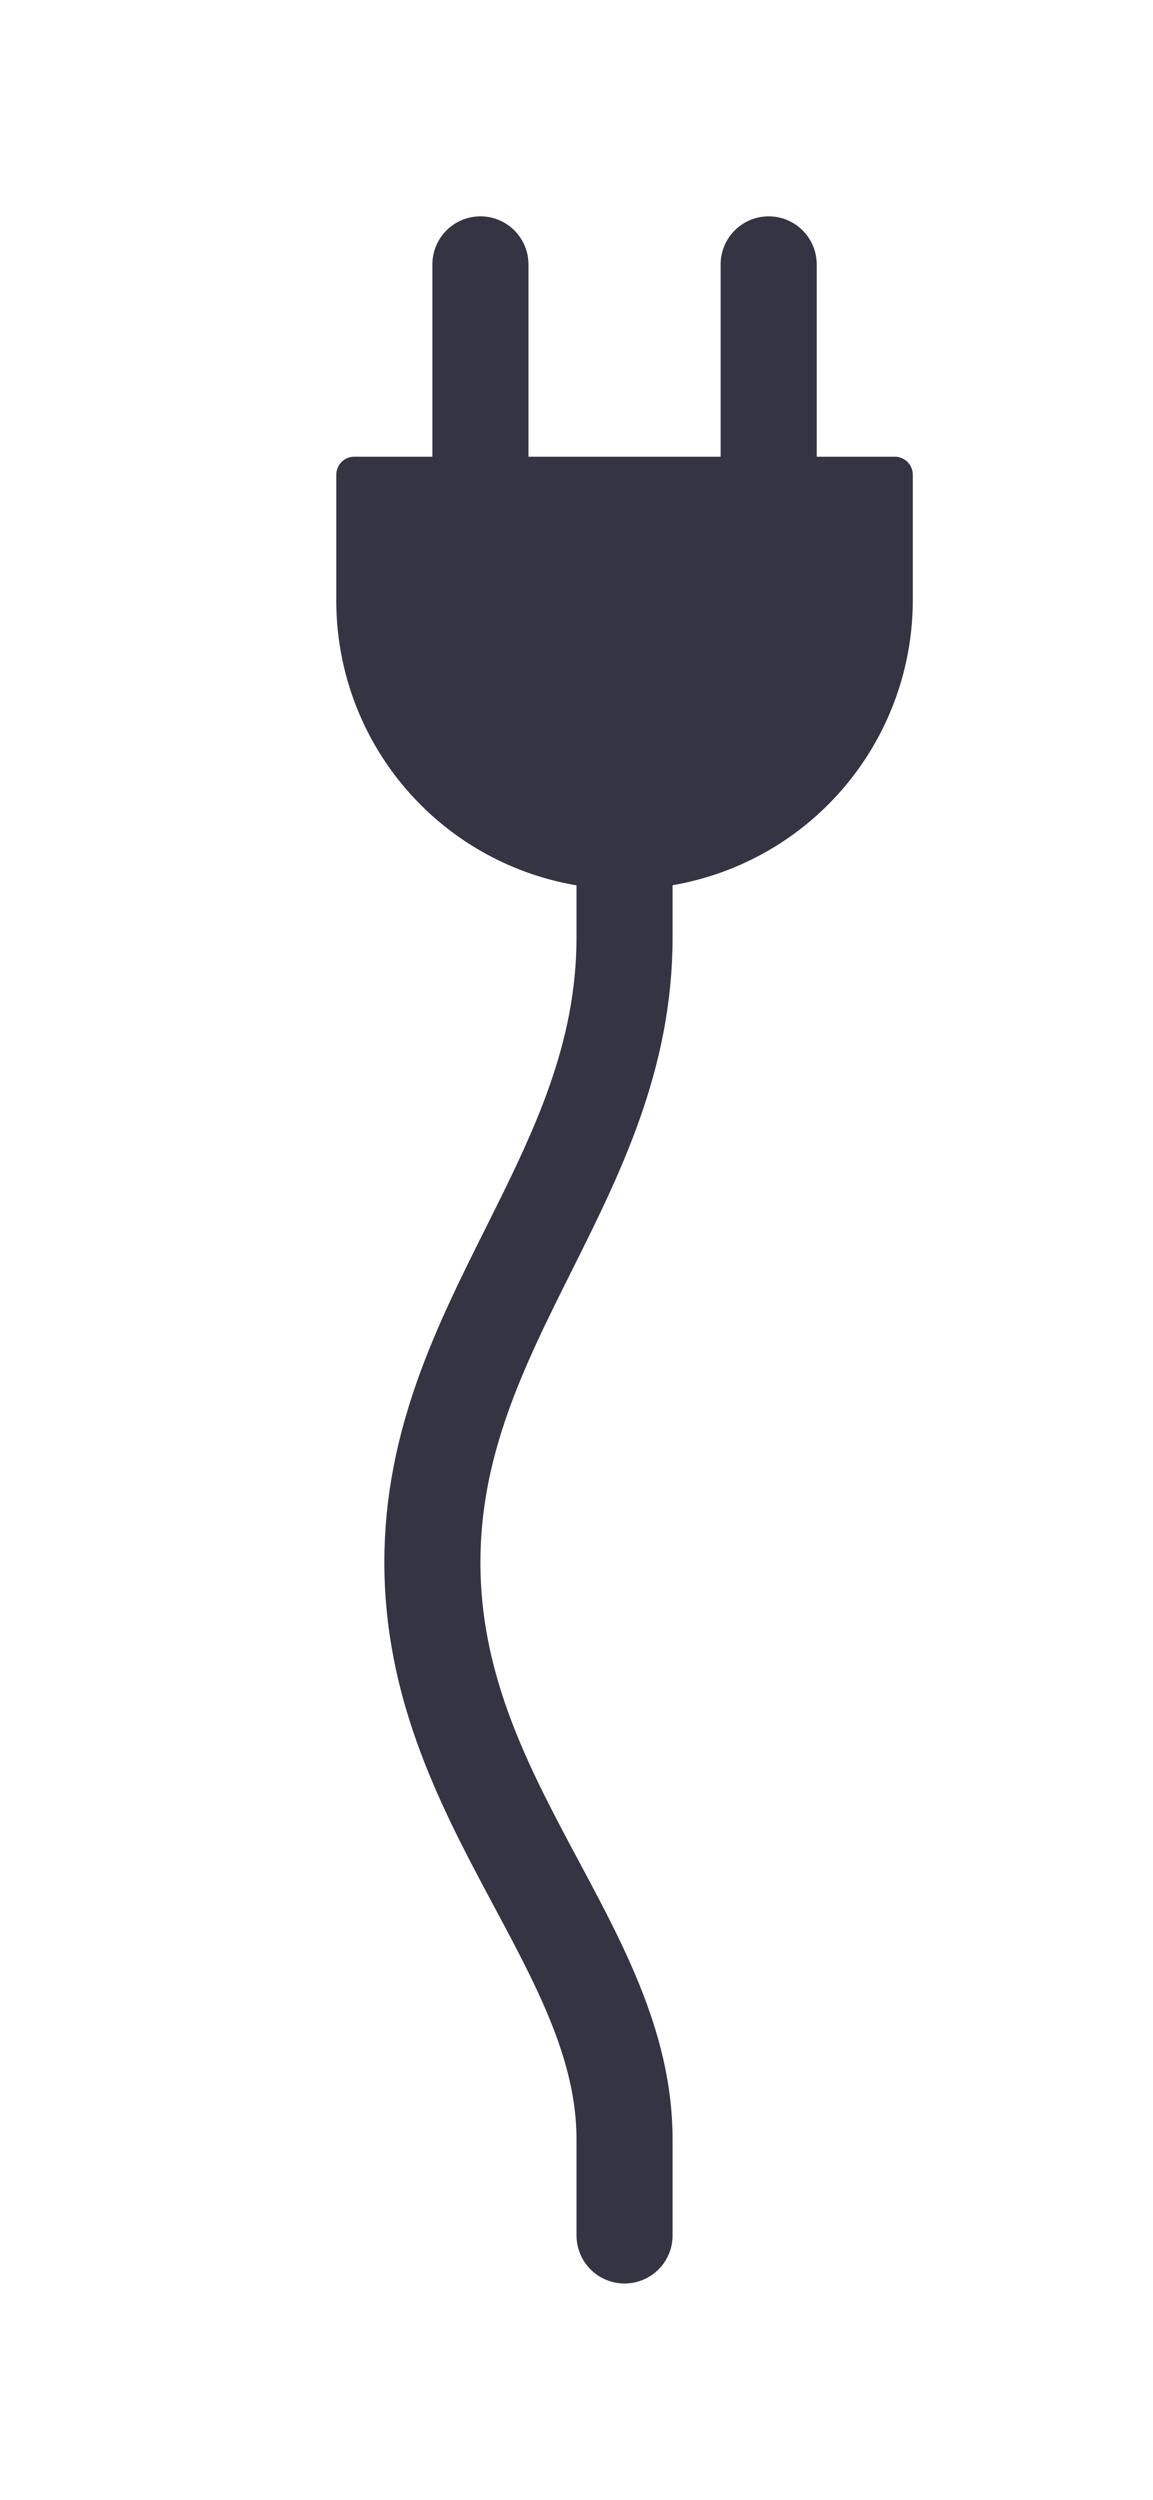
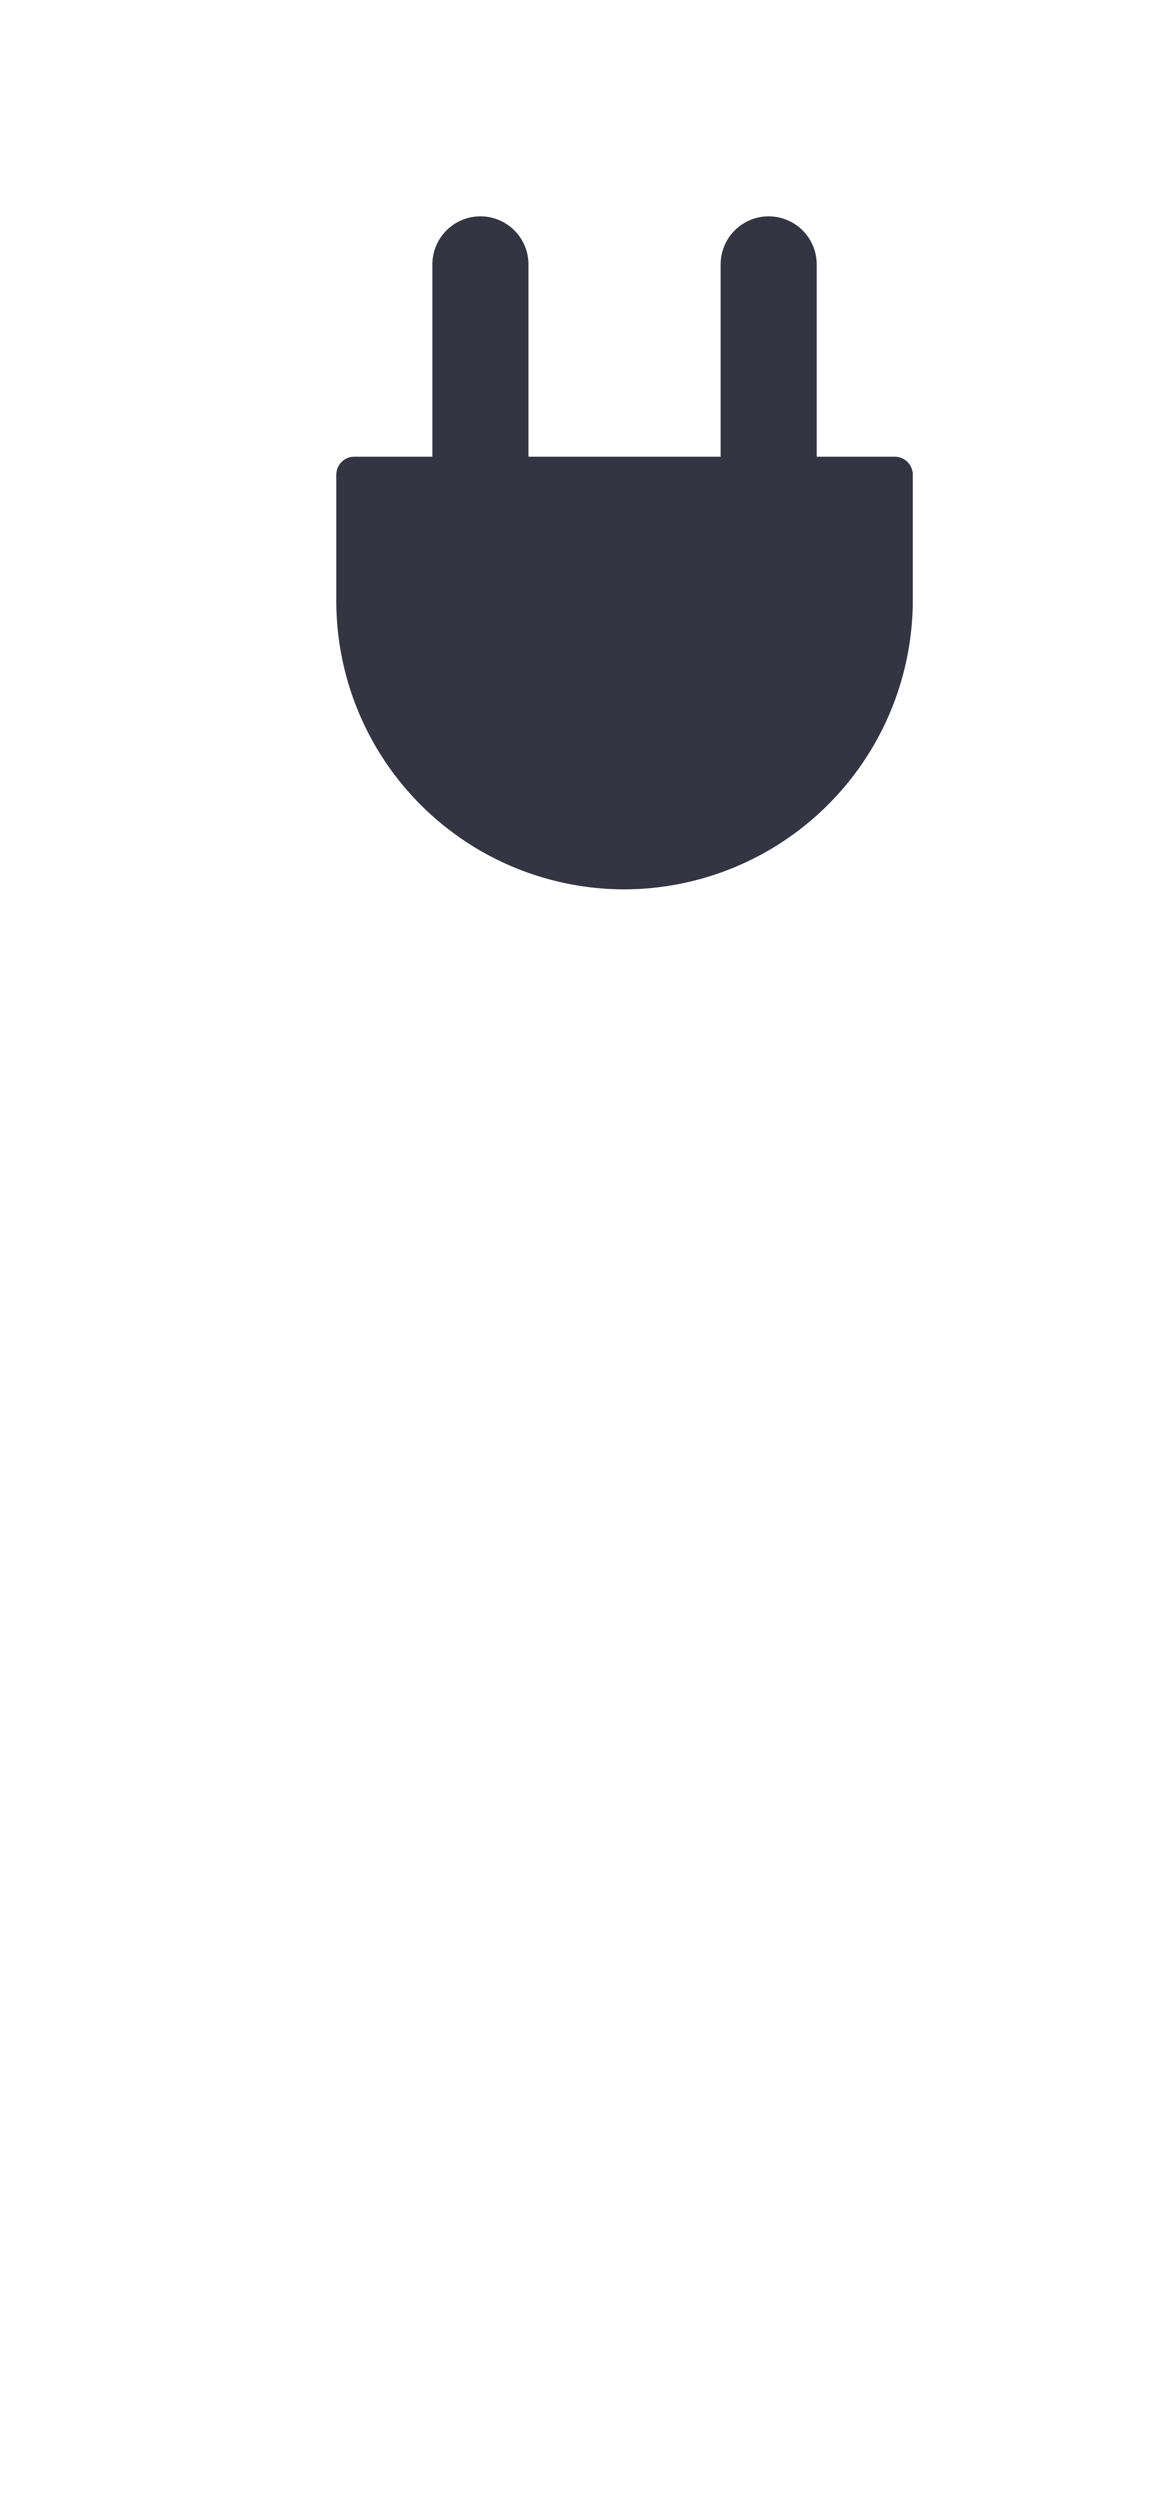
<svg xmlns="http://www.w3.org/2000/svg" id="Layer_1" data-name="Layer 1" viewBox="0 0 24 52">
  <title>BatteryPlugv2</title>
  <line x1="16" y1="5.5" x2="16" y2="9.5" style="fill: none;stroke: #353443;stroke-linecap: round;stroke-miterlimit: 10;stroke-width: 2px" />
  <line x1="10" y1="5.5" x2="10" y2="9.5" style="fill: none;stroke: #353443;stroke-linecap: round;stroke-miterlimit: 10;stroke-width: 2px" />
  <path d="M18.625,9.5H7.375A.375.375,0,0,0,7,9.875V12.5a6,6,0,0,0,6,6h0a6.018,6.018,0,0,0,6-6V9.875A.375.375,0,0,0,18.625,9.5Z" style="fill: #353443" />
-   <path d="M13,17.5v2c0,5-4,8-4,13s4,8,4,12v2" style="fill: none;stroke: #353443;stroke-linecap: round;stroke-miterlimit: 10;stroke-width: 2px" />
</svg>